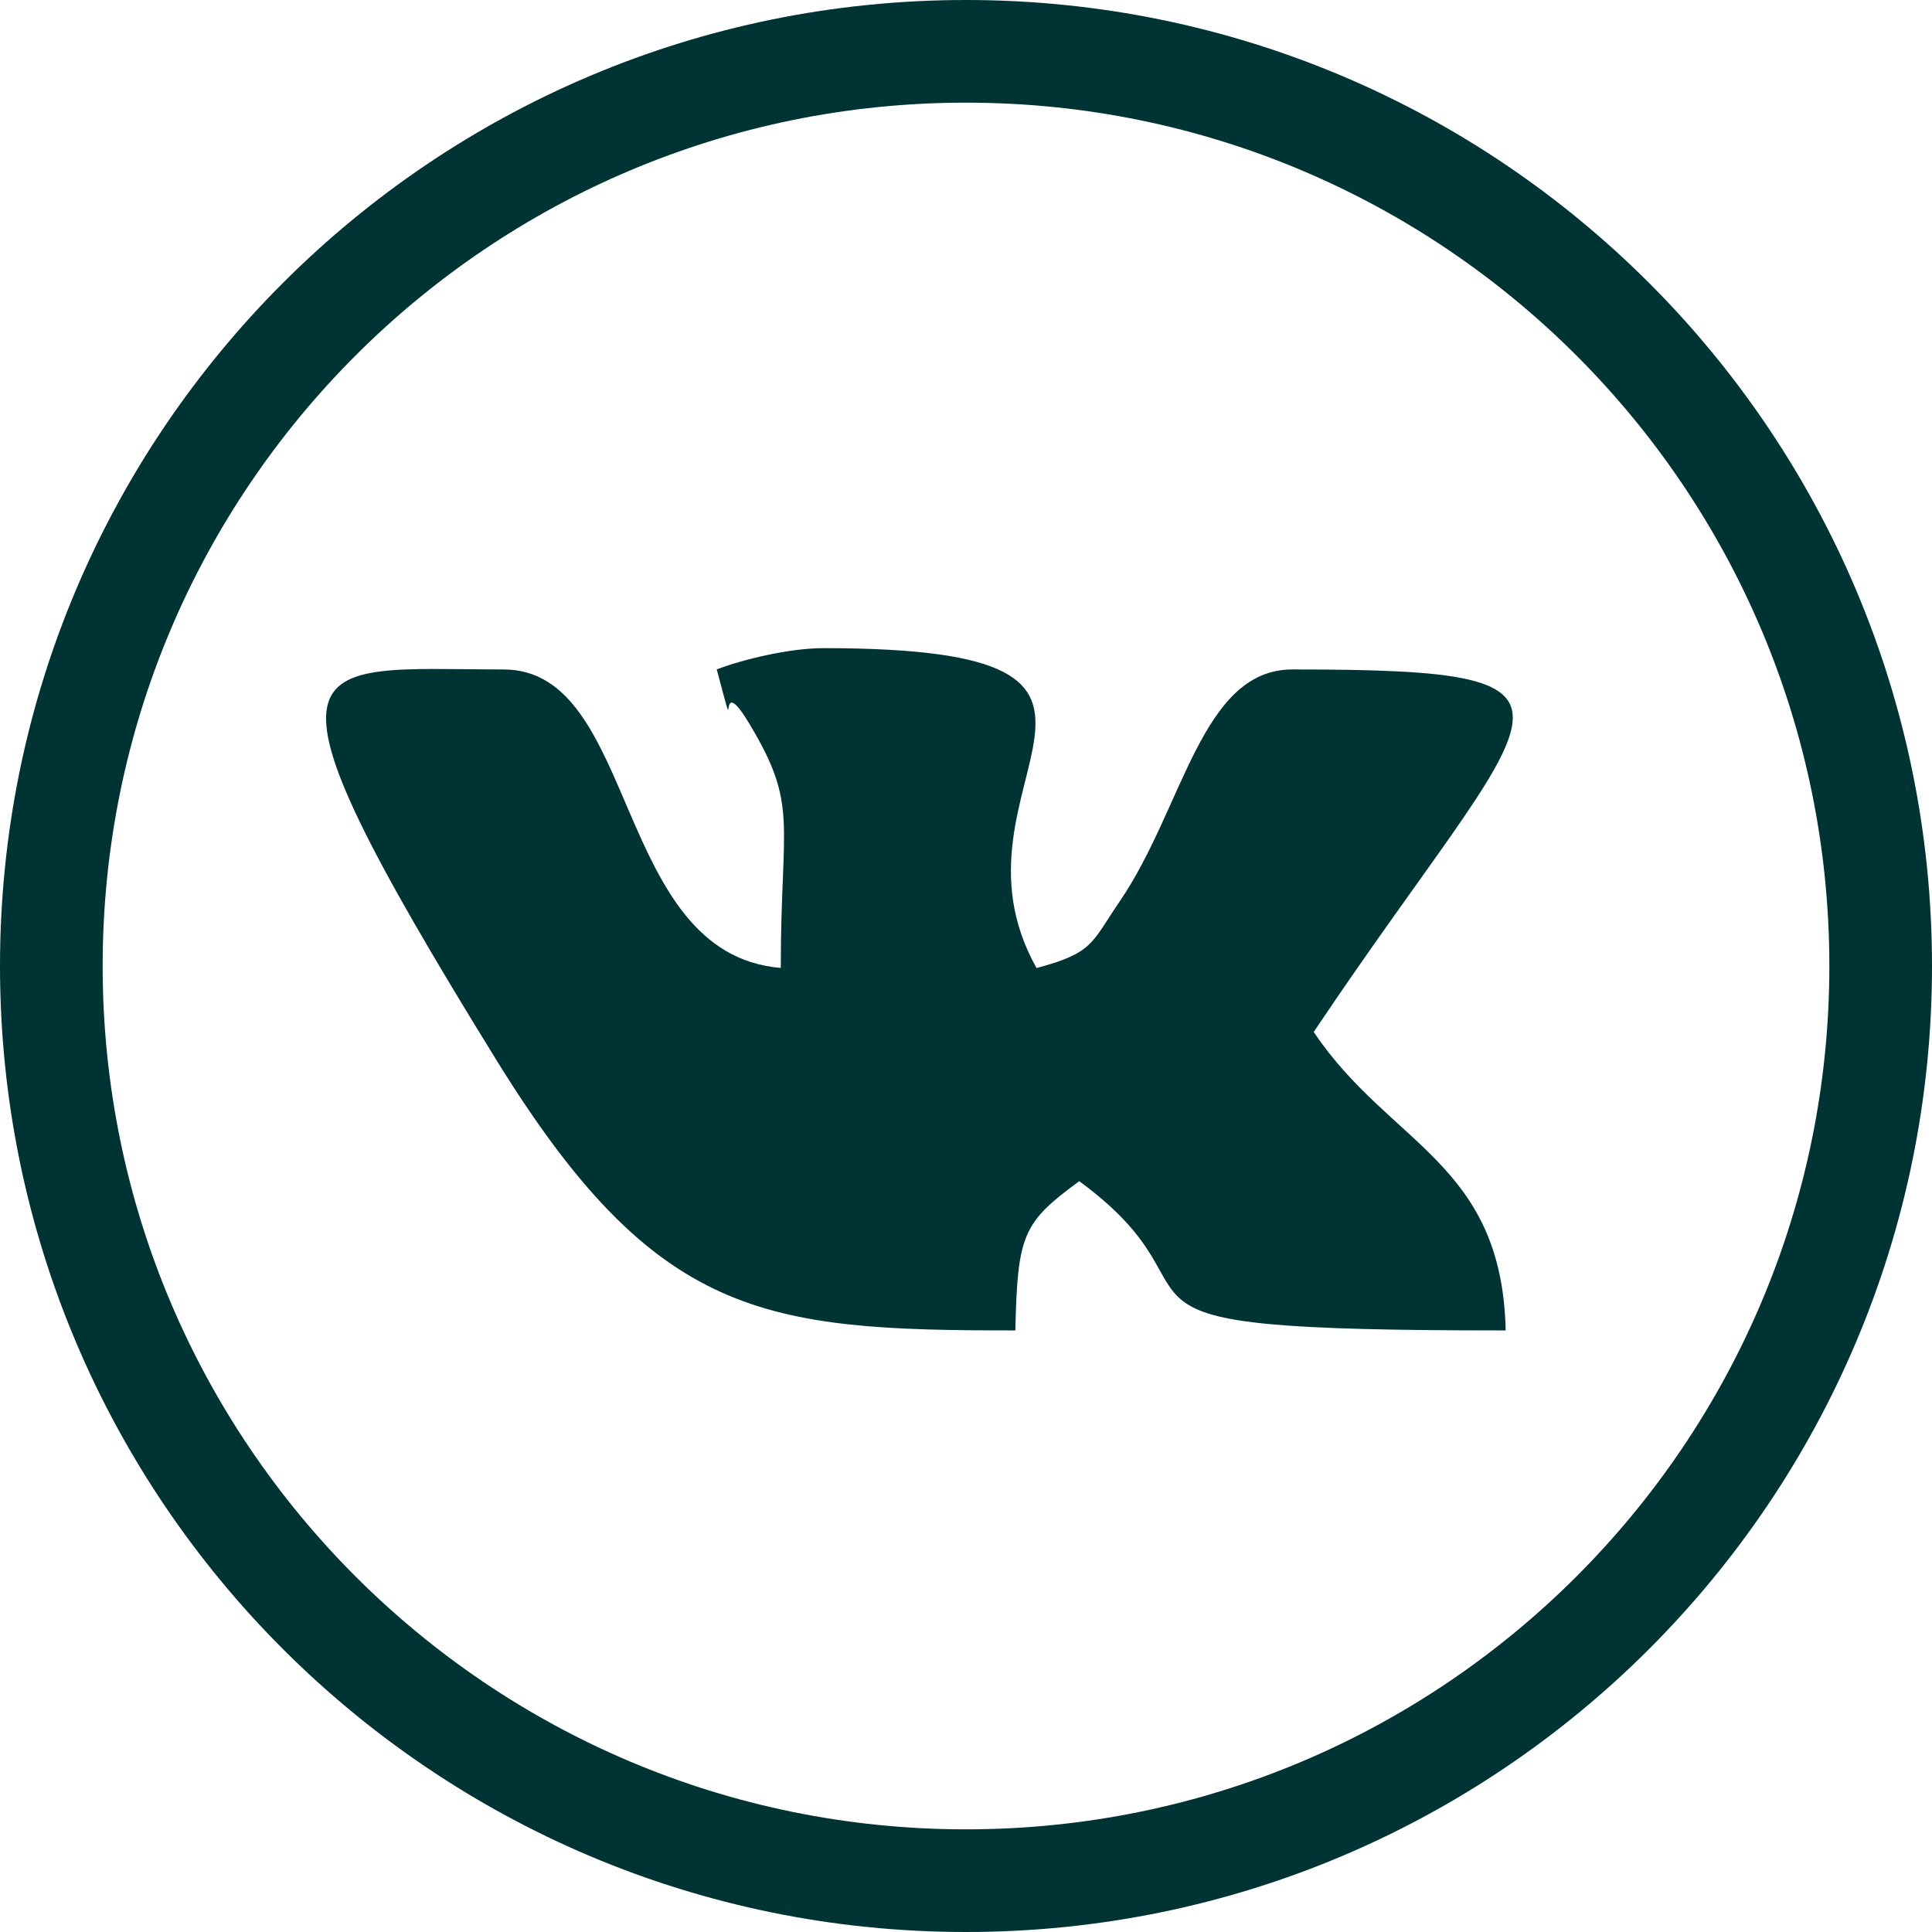
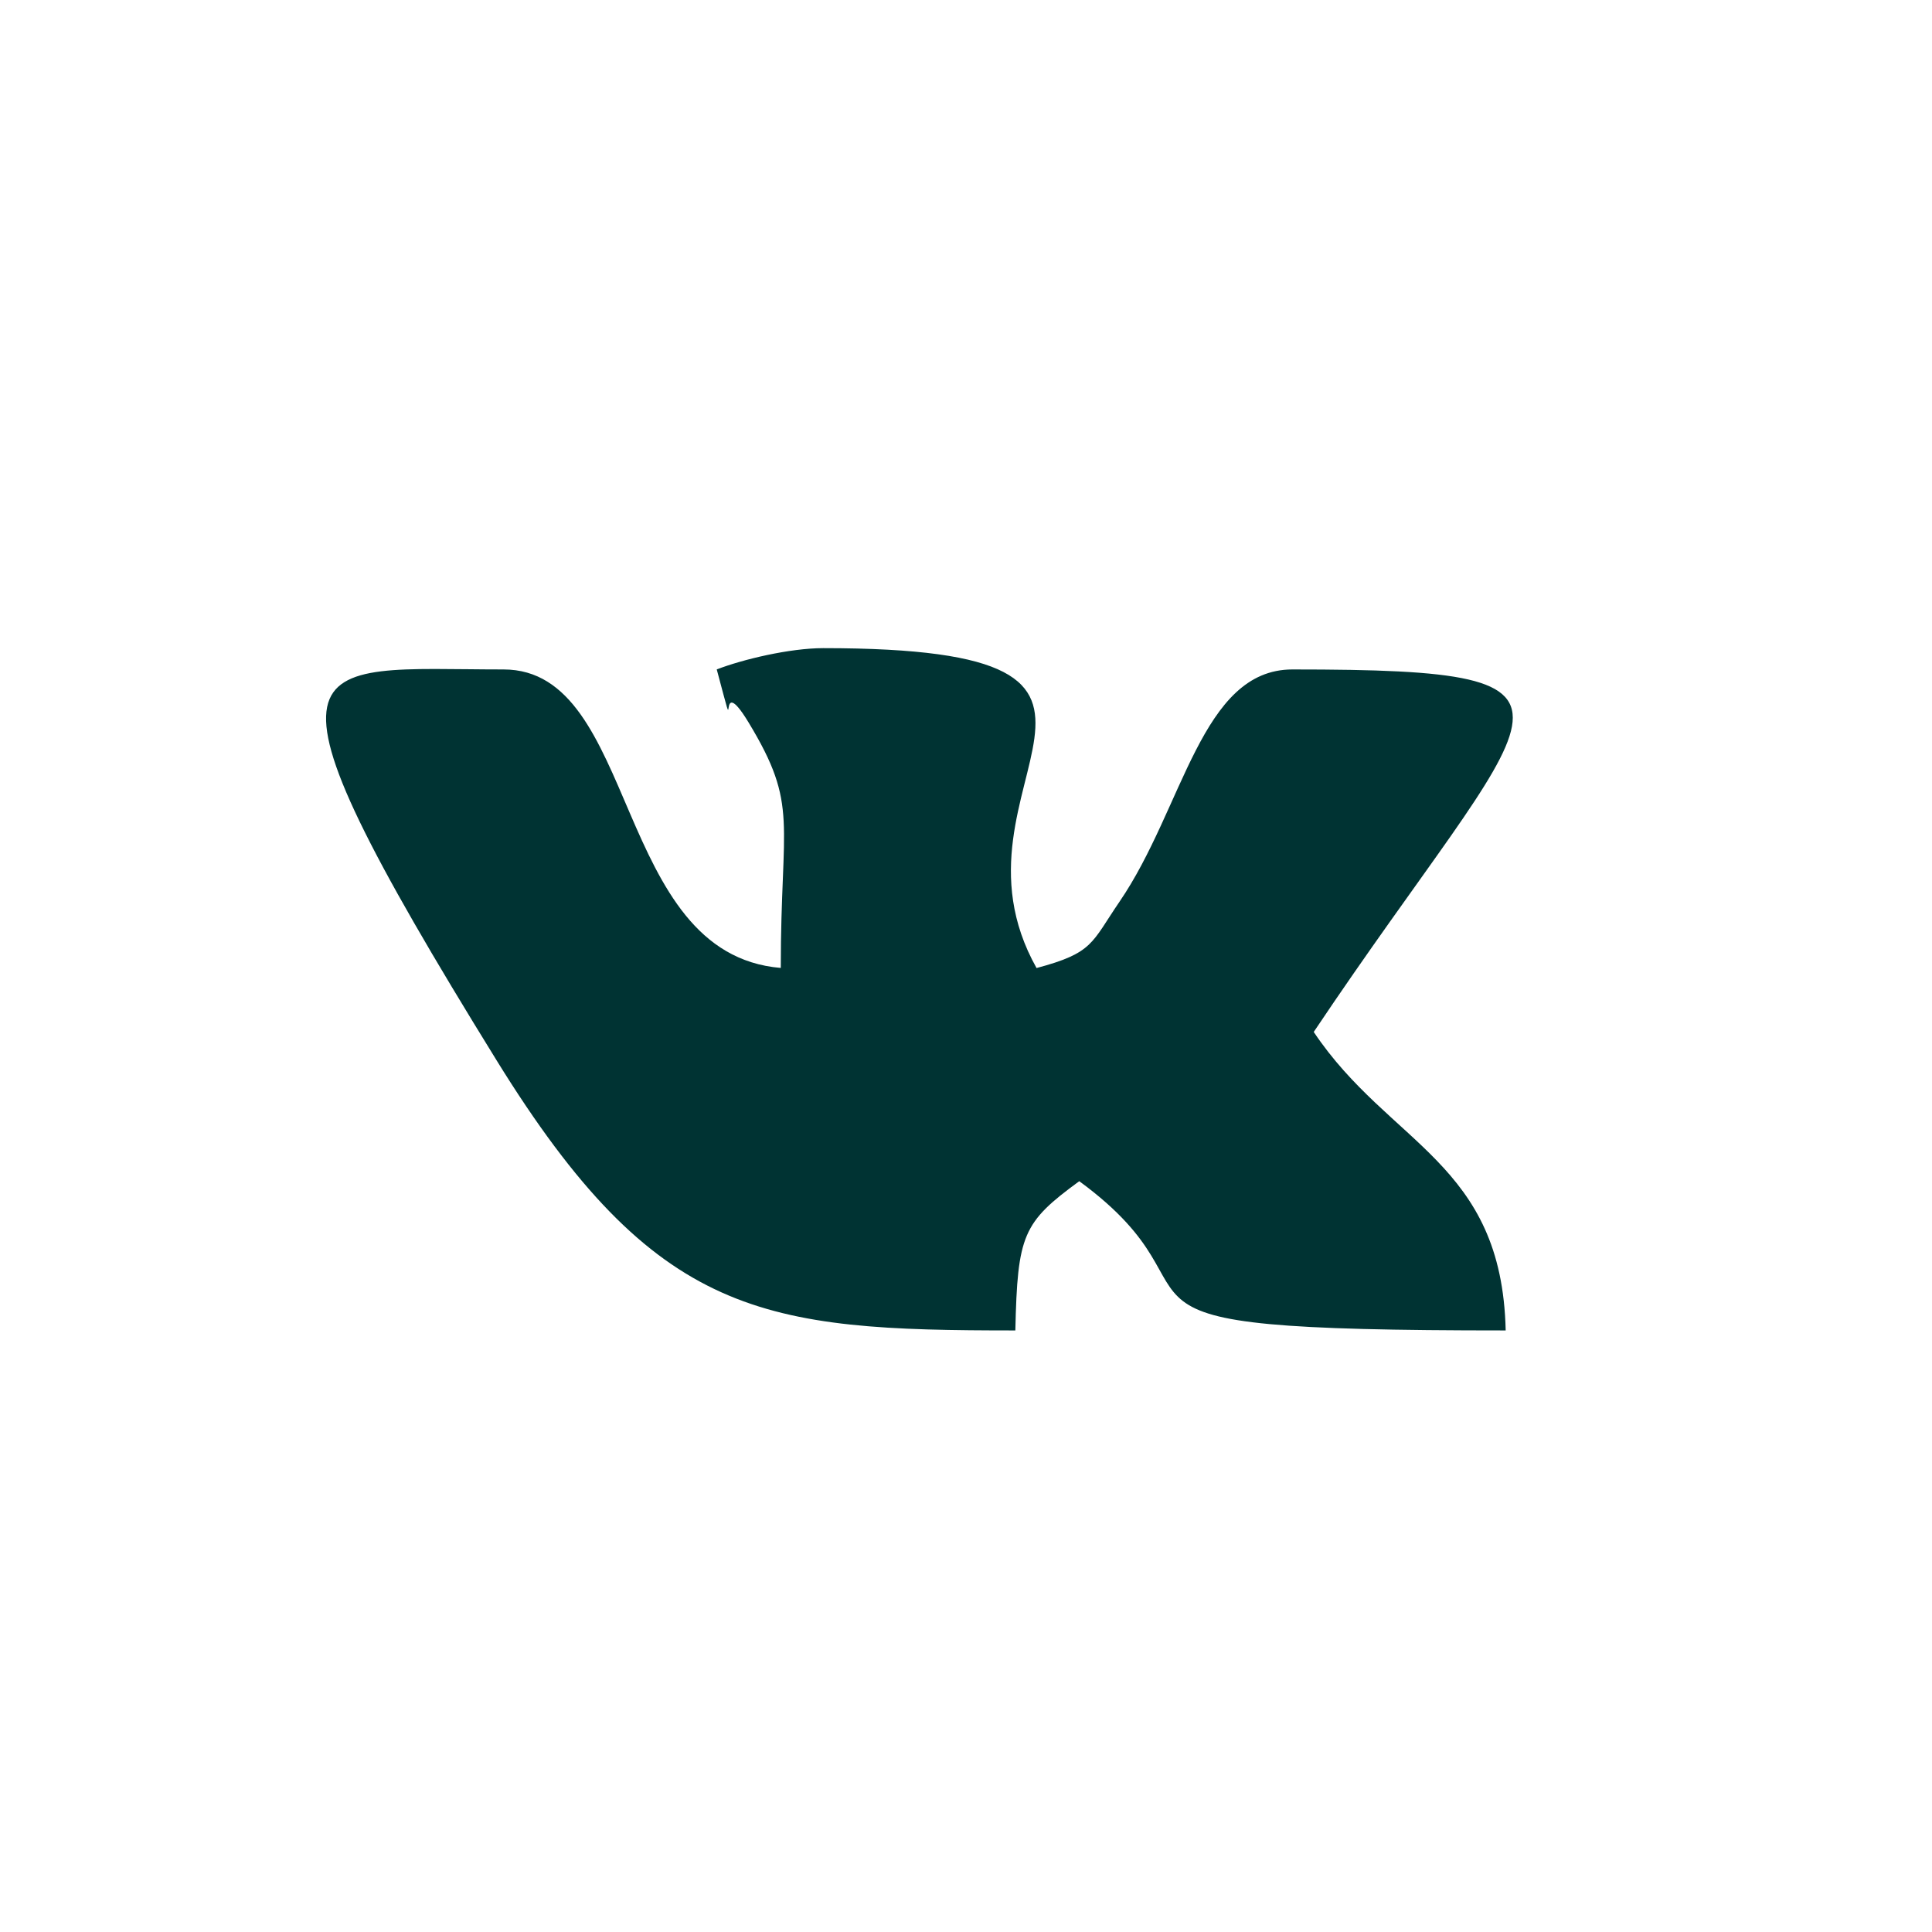
<svg xmlns="http://www.w3.org/2000/svg" xml:space="preserve" width="16.582mm" height="16.582mm" style="shape-rendering:geometricPrecision; text-rendering:geometricPrecision; image-rendering:optimizeQuality; fill-rule:evenodd; clip-rule:evenodd" viewBox="0 0 189.52 189.52">
  <defs>
    <style type="text/css">  .fil0 {fill:#003333}  </style>
  </defs>
  <g id="Слой_x0020_1">
    <g id="_2077110753856">
-       <path class="fil0" d="M70.31 65.67c2.3,8.59 -0.24,-0.36 3.14,5.23 4.94,8.18 3.14,9.54 3.14,24.05 -16.47,-1.37 -13.91,-29.28 -27.19,-29.28 -19.73,0 -26.2,-2.95 -0.69,38.34 15.67,25.37 26.2,26.5 50.89,26.5 0.21,-9.41 0.74,-10.59 6.27,-14.64 16.17,11.85 -2.98,14.64 41.83,14.64 -0.37,-16.5 -11.39,-18.18 -18.83,-29.28 21.77,-32.5 30.78,-35.56 -2.09,-35.56 -8.95,0 -10.67,13.58 -16.96,22.78 -2.78,4.07 -2.56,5.02 -8.14,6.51 -10.24,-18.22 16.64,-31.38 -20.92,-31.38 -3.3,0 -7.93,1.11 -10.46,2.09z" />
-       <path class="fil0" d="M94.76 10.07c46.77,0 84.69,37.92 84.69,84.69 0,46.77 -37.92,84.69 -84.69,84.69 -46.77,0 -84.69,-37.92 -84.69,-84.69 0,-46.77 37.92,-84.69 84.69,-84.69zm0 -10.07c52.34,0 94.76,42.43 94.76,94.76 0,52.34 -42.43,94.76 -94.76,94.76 -52.34,0 -94.76,-42.43 -94.76,-94.76 0,-52.34 42.43,-94.76 94.76,-94.76z" />
+       <path class="fil0" d="M70.31 65.67c2.3,8.59 -0.24,-0.36 3.14,5.23 4.94,8.18 3.14,9.54 3.14,24.05 -16.47,-1.37 -13.91,-29.28 -27.19,-29.28 -19.73,0 -26.2,-2.95 -0.69,38.34 15.67,25.37 26.2,26.5 50.89,26.5 0.21,-9.41 0.74,-10.59 6.27,-14.64 16.17,11.85 -2.98,14.64 41.83,14.64 -0.37,-16.5 -11.39,-18.18 -18.83,-29.28 21.77,-32.5 30.78,-35.56 -2.09,-35.56 -8.95,0 -10.67,13.58 -16.96,22.78 -2.78,4.07 -2.56,5.02 -8.14,6.51 -10.24,-18.22 16.64,-31.38 -20.92,-31.38 -3.3,0 -7.93,1.11 -10.46,2.09" />
    </g>
  </g>
</svg>